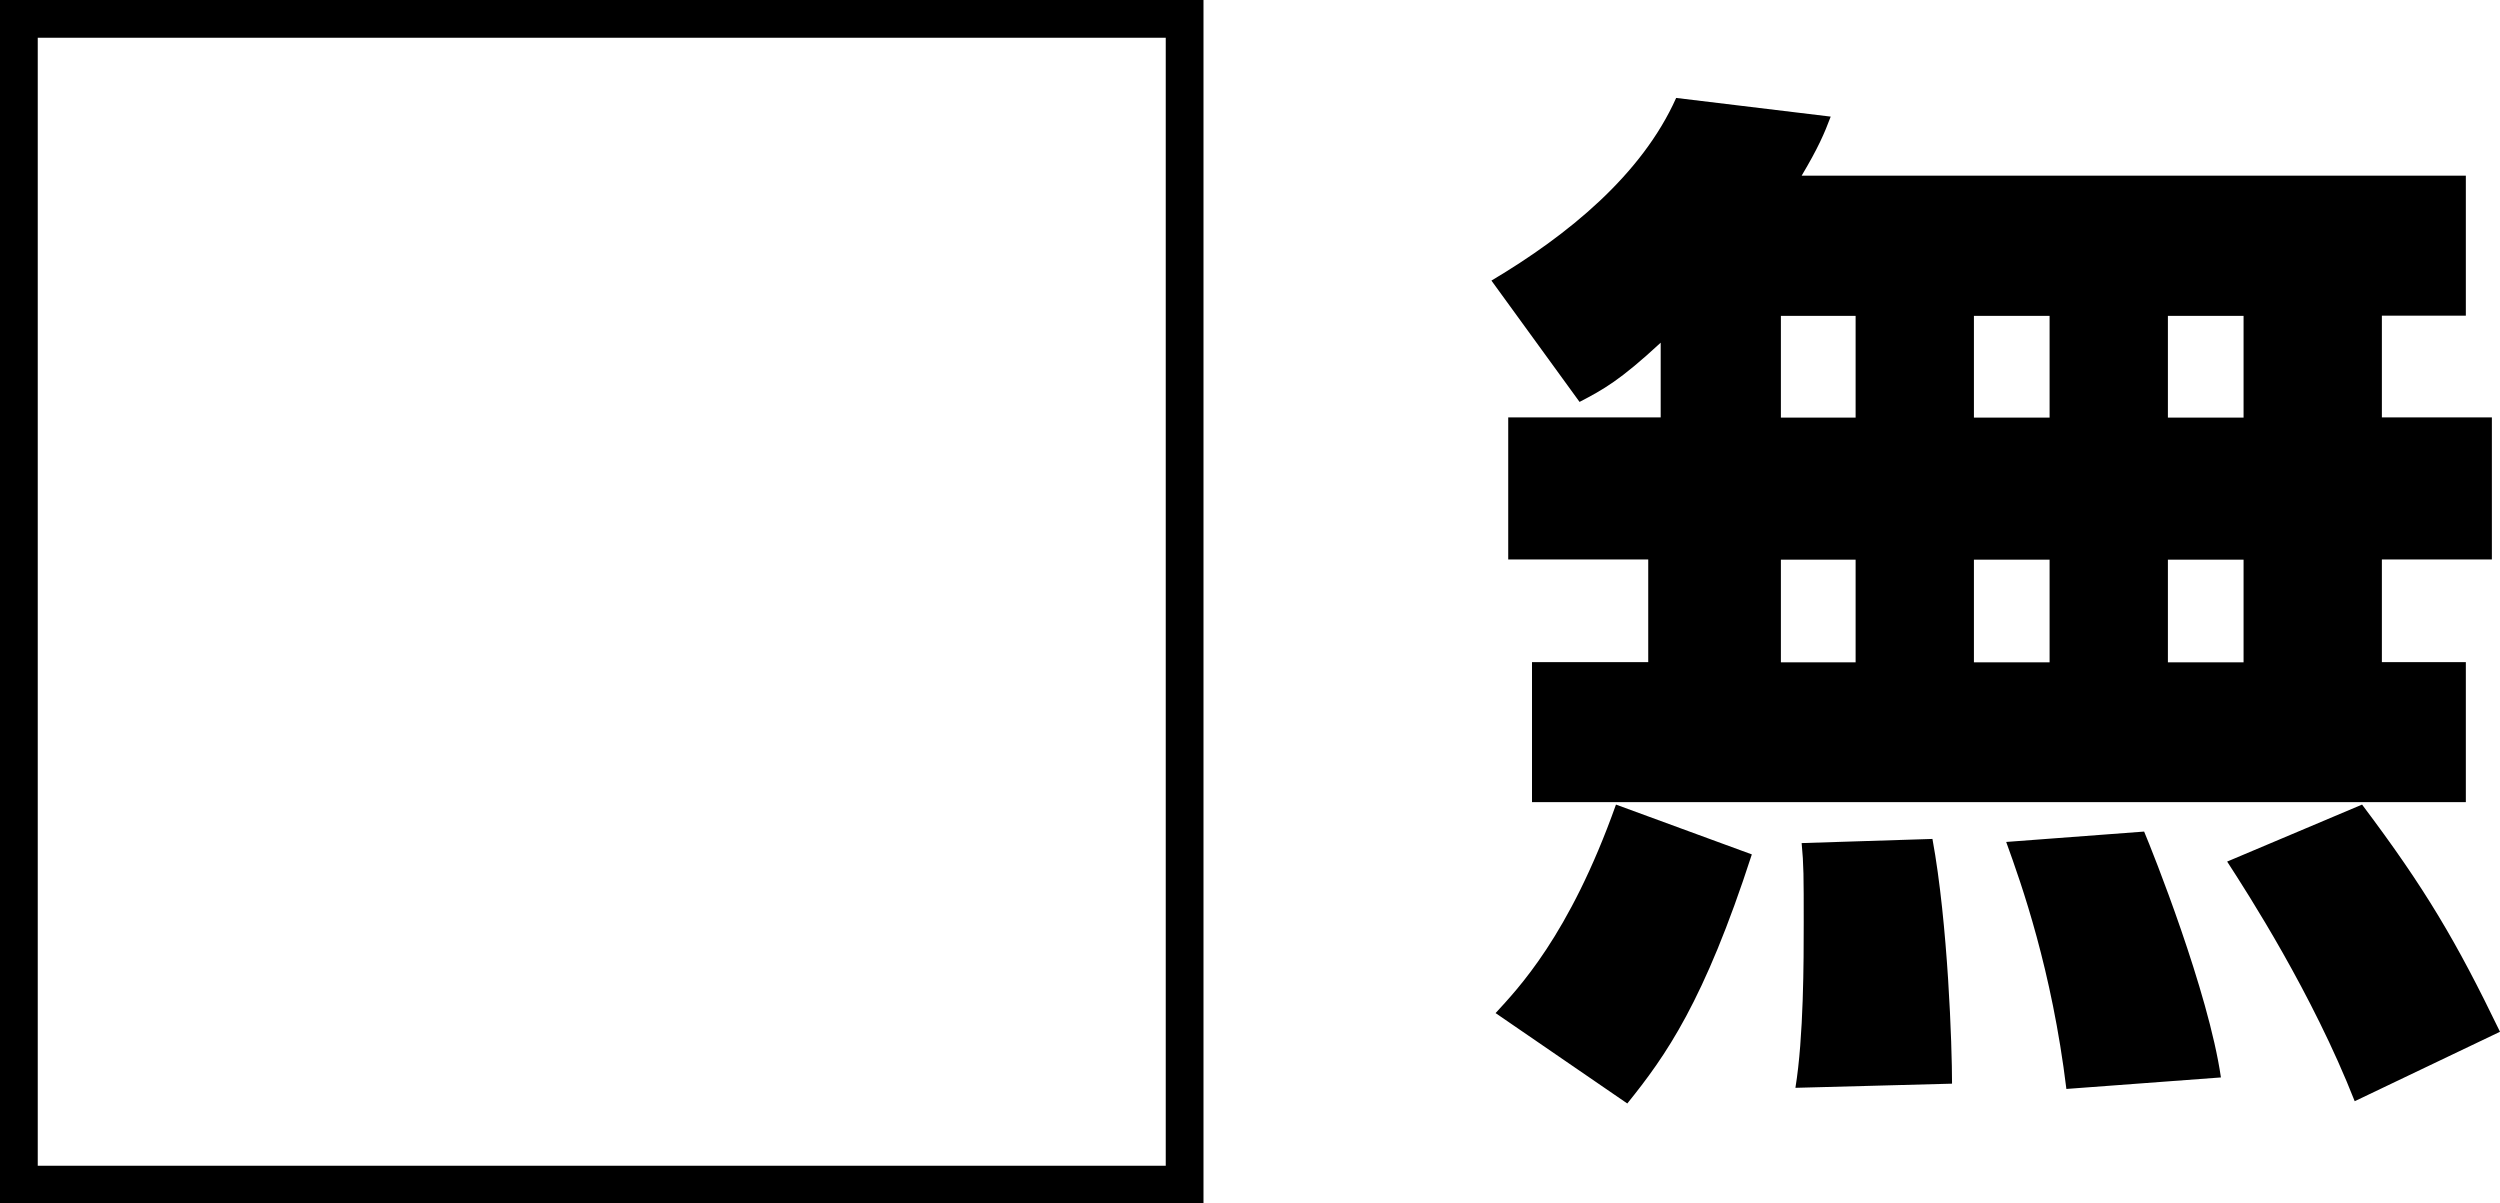
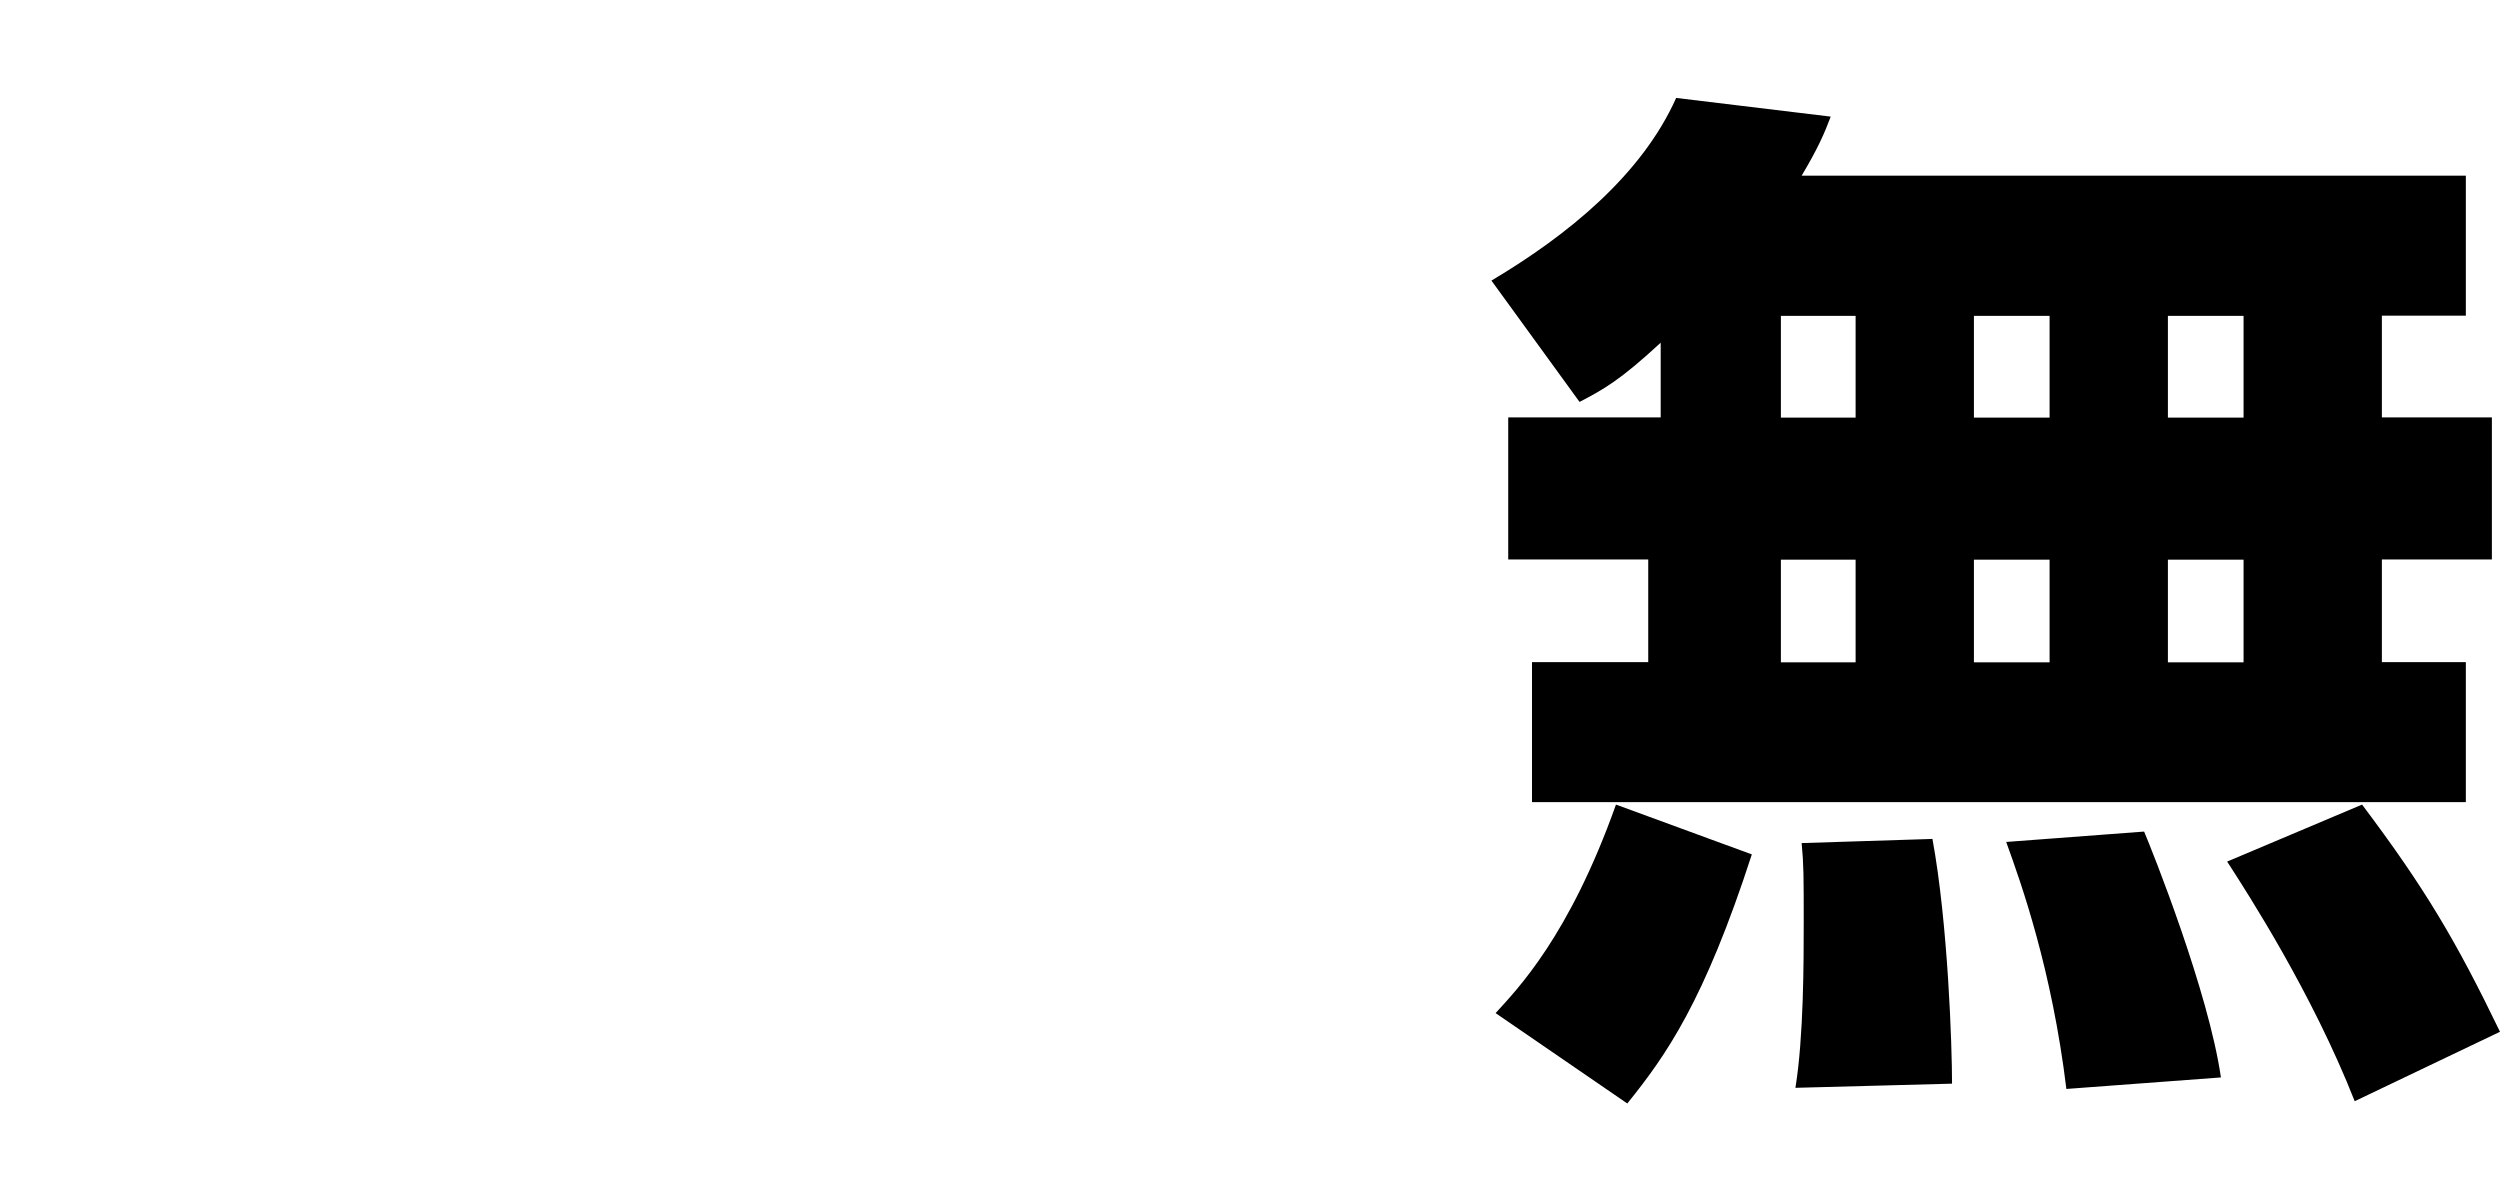
<svg xmlns="http://www.w3.org/2000/svg" id="_レイヤー_2" viewBox="0 0 132.49 63.78">
  <g id="_レイヤー_1-2">
-     <polygon points="62.78 62.78 1 62.78 1 1 62.78 1 62.78 32.51 62.78 62.78" style="fill:none; stroke:#000; stroke-miterlimit:10; stroke-width:2px;" />
-     <path d="M88,18.17c-2.14,1.98-3.02,2.47-4.29,3.13l-4.67-6.43c4.07-2.42,7.97-5.61,9.79-9.68l8.19.99c-.33.88-.66,1.65-1.54,3.13h35.2v7.42h-4.45v5.39h5.83v7.53h-5.83v5.44h4.45v7.42h-49.49v-7.42h6.16v-5.44h-7.42v-7.53h8.08v-3.96ZM92.84,45.28c-2.53,7.81-4.56,10.67-6.6,13.2l-6.98-4.79c1.15-1.26,3.9-4.07,6.38-11.05l7.2,2.64ZM94.38,16.74v5.39h3.96v-5.39h-3.96ZM94.38,29.66v5.44h3.96v-5.44h-3.96ZM102.41,44.45c.83,4.51,1.04,11,1.04,12.98l-8.3.22c.44-2.69.44-6.76.44-8.74,0-2.47,0-3.08-.11-4.23l6.93-.22ZM104.61,16.74v5.39h4.01v-5.39h-4.01ZM104.61,29.66v5.44h4.01v-5.44h-4.01ZM113.63,44.07c.44,1.04,3.41,8.47,4.07,13.03l-8.19.61c-.77-6.32-2.37-10.83-3.19-13.09l7.31-.55ZM114.89,16.74v5.39h4.01v-5.39h-4.01ZM114.89,29.66v5.44h4.01v-5.44h-4.01ZM125.18,42.64c3.35,4.45,5,7.26,7.31,12.04l-7.7,3.68c-2.25-5.72-5.66-11-6.76-12.7l7.15-3.02Z" />
+     <path d="M88,18.17c-2.14,1.98-3.02,2.47-4.29,3.13l-4.67-6.43c4.07-2.42,7.97-5.61,9.79-9.68l8.19.99c-.33.88-.66,1.65-1.54,3.13h35.2v7.42h-4.45v5.39h5.83v7.53h-5.83v5.44h4.45v7.42h-49.49v-7.42h6.16v-5.44h-7.42v-7.53h8.08v-3.96ZM92.84,45.28c-2.53,7.81-4.56,10.67-6.6,13.2l-6.98-4.79c1.15-1.26,3.9-4.07,6.38-11.05l7.2,2.64ZM94.38,16.74v5.39h3.96v-5.39h-3.96ZM94.38,29.66v5.44h3.96v-5.44h-3.96ZM102.41,44.45c.83,4.51,1.04,11,1.04,12.98l-8.3.22c.44-2.69.44-6.76.44-8.74,0-2.47,0-3.08-.11-4.23l6.93-.22ZM104.61,16.74v5.39h4.01v-5.39h-4.01ZM104.61,29.66v5.44h4.01v-5.44h-4.01ZM113.63,44.07c.44,1.04,3.41,8.47,4.07,13.03l-8.19.61c-.77-6.32-2.37-10.83-3.19-13.09l7.31-.55ZM114.89,16.74v5.39h4.01v-5.39h-4.01ZM114.89,29.66v5.44h4.01v-5.44ZM125.18,42.64c3.35,4.45,5,7.26,7.31,12.04l-7.7,3.68c-2.25-5.72-5.66-11-6.76-12.7l7.15-3.02Z" />
  </g>
</svg>